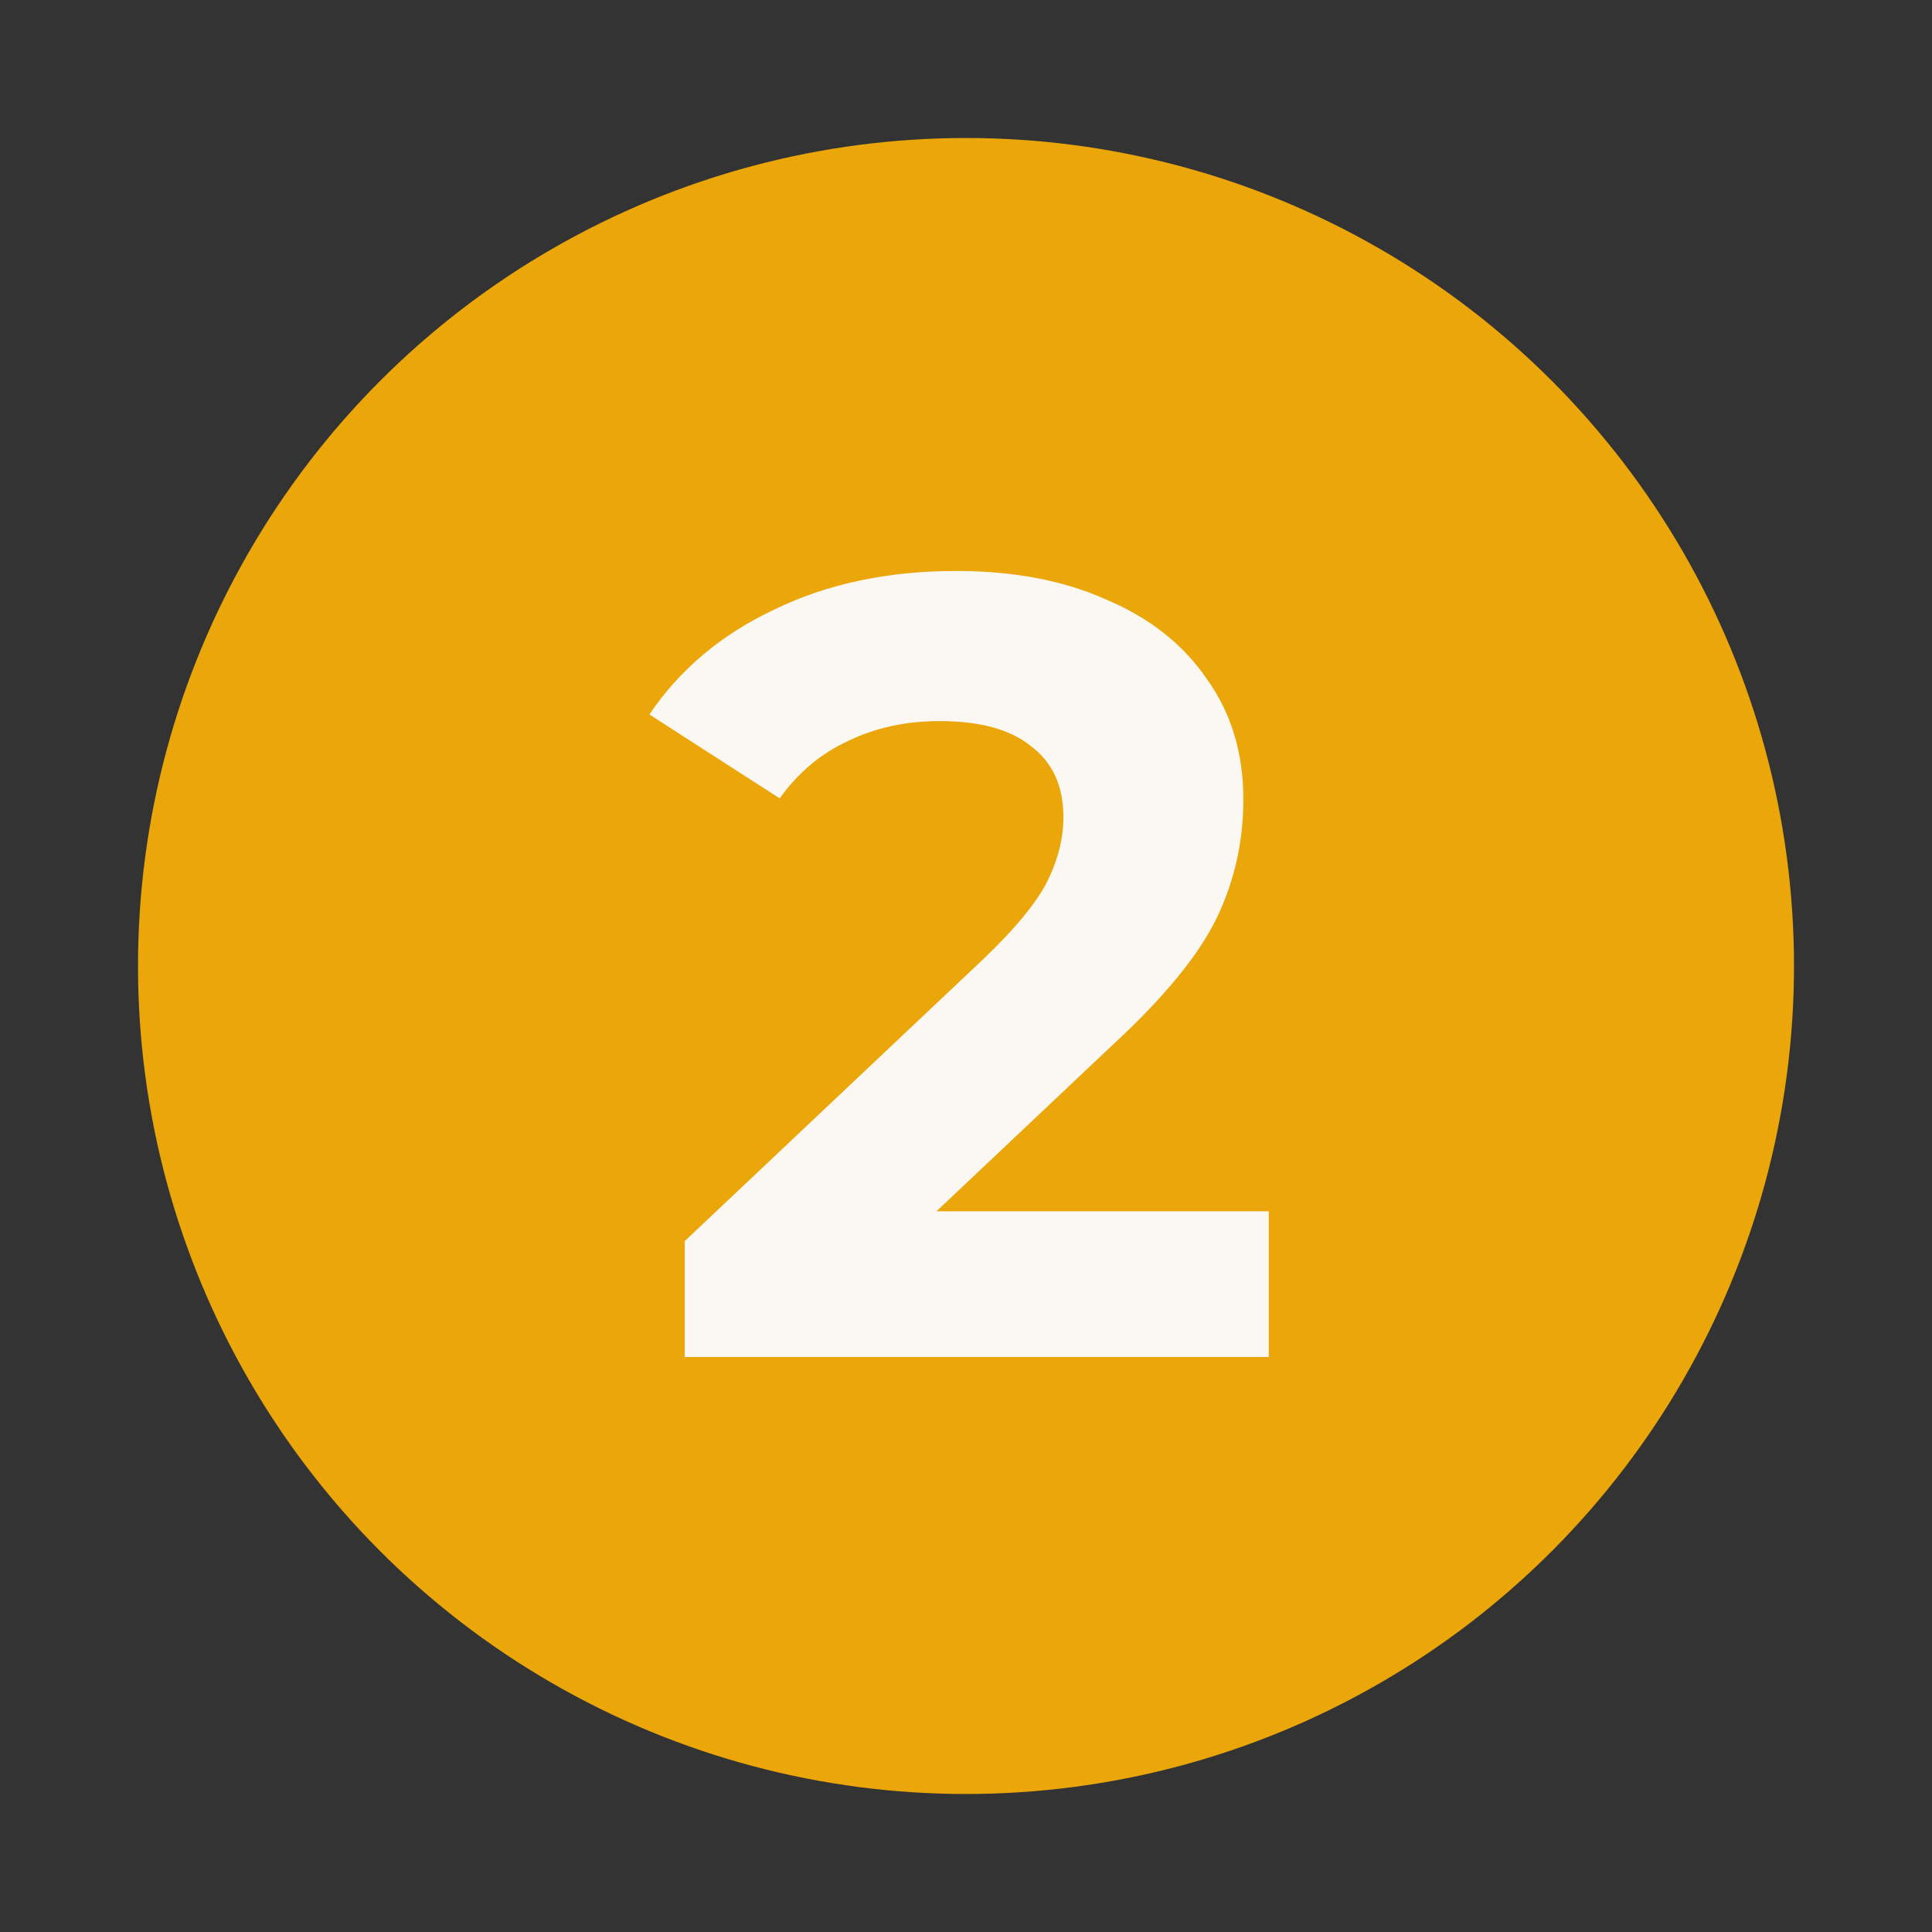
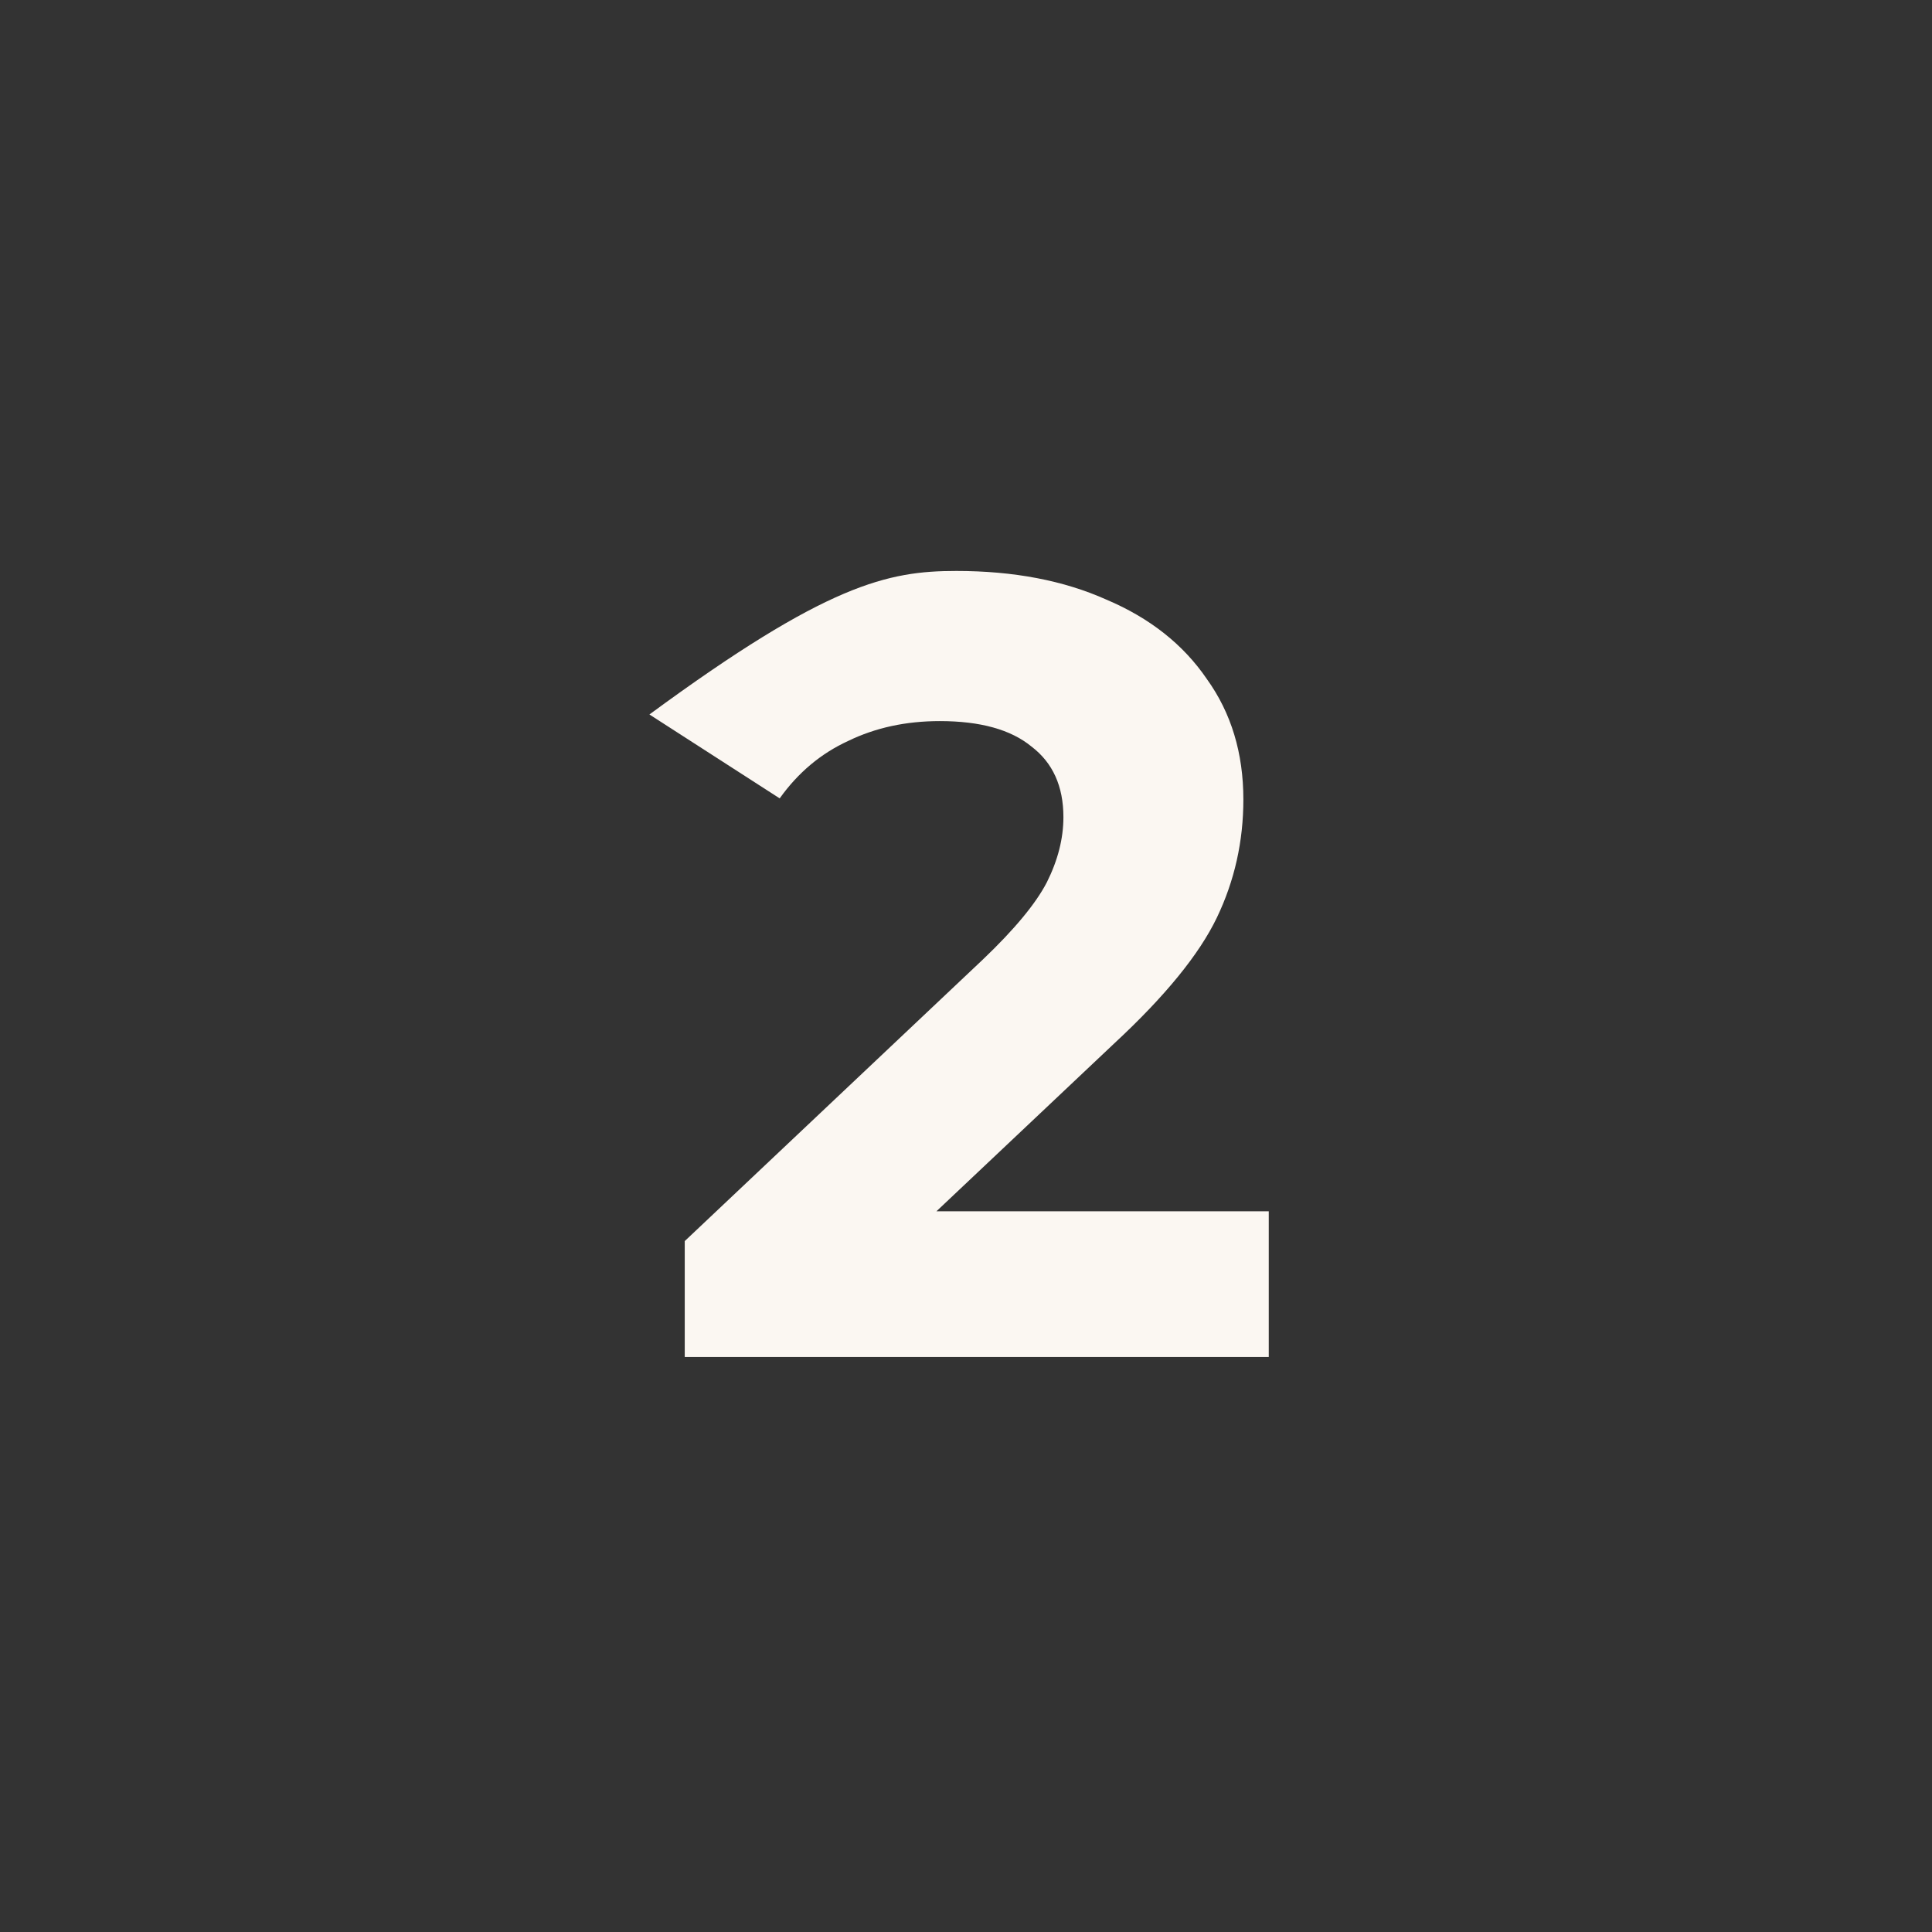
<svg xmlns="http://www.w3.org/2000/svg" width="168" height="168" viewBox="0 0 168 168" fill="none">
  <rect x="0" y="0" width="168" height="168" fill="#333333" stroke="none" />
-   <circle cx="84" cy="84" r="72" fill="#EBA609" />
-   <path d="M110.327 105.328V118H59.543V107.92L85.463 83.44C88.215 80.816 90.071 78.576 91.031 76.72C91.991 74.8 92.471 72.912 92.471 71.056C92.471 68.368 91.543 66.32 89.687 64.912C87.895 63.44 85.239 62.704 81.719 62.704C78.775 62.704 76.119 63.28 73.751 64.432C71.383 65.52 69.399 67.184 67.799 69.424L56.471 62.128C59.095 58.224 62.711 55.184 67.319 53.008C71.927 50.768 77.207 49.648 83.159 49.648C88.151 49.648 92.503 50.48 96.215 52.144C99.991 53.744 102.903 56.048 104.951 59.056C107.063 62 108.119 65.488 108.119 69.52C108.119 73.168 107.351 76.592 105.815 79.792C104.279 82.992 101.303 86.64 96.887 90.736L81.431 105.328H110.327Z" fill="#FBF7F2" />
+   <path d="M110.327 105.328V118H59.543V107.92L85.463 83.44C88.215 80.816 90.071 78.576 91.031 76.72C91.991 74.8 92.471 72.912 92.471 71.056C92.471 68.368 91.543 66.32 89.687 64.912C87.895 63.44 85.239 62.704 81.719 62.704C78.775 62.704 76.119 63.28 73.751 64.432C71.383 65.52 69.399 67.184 67.799 69.424L56.471 62.128C71.927 50.768 77.207 49.648 83.159 49.648C88.151 49.648 92.503 50.48 96.215 52.144C99.991 53.744 102.903 56.048 104.951 59.056C107.063 62 108.119 65.488 108.119 69.52C108.119 73.168 107.351 76.592 105.815 79.792C104.279 82.992 101.303 86.64 96.887 90.736L81.431 105.328H110.327Z" fill="#FBF7F2" />
</svg>